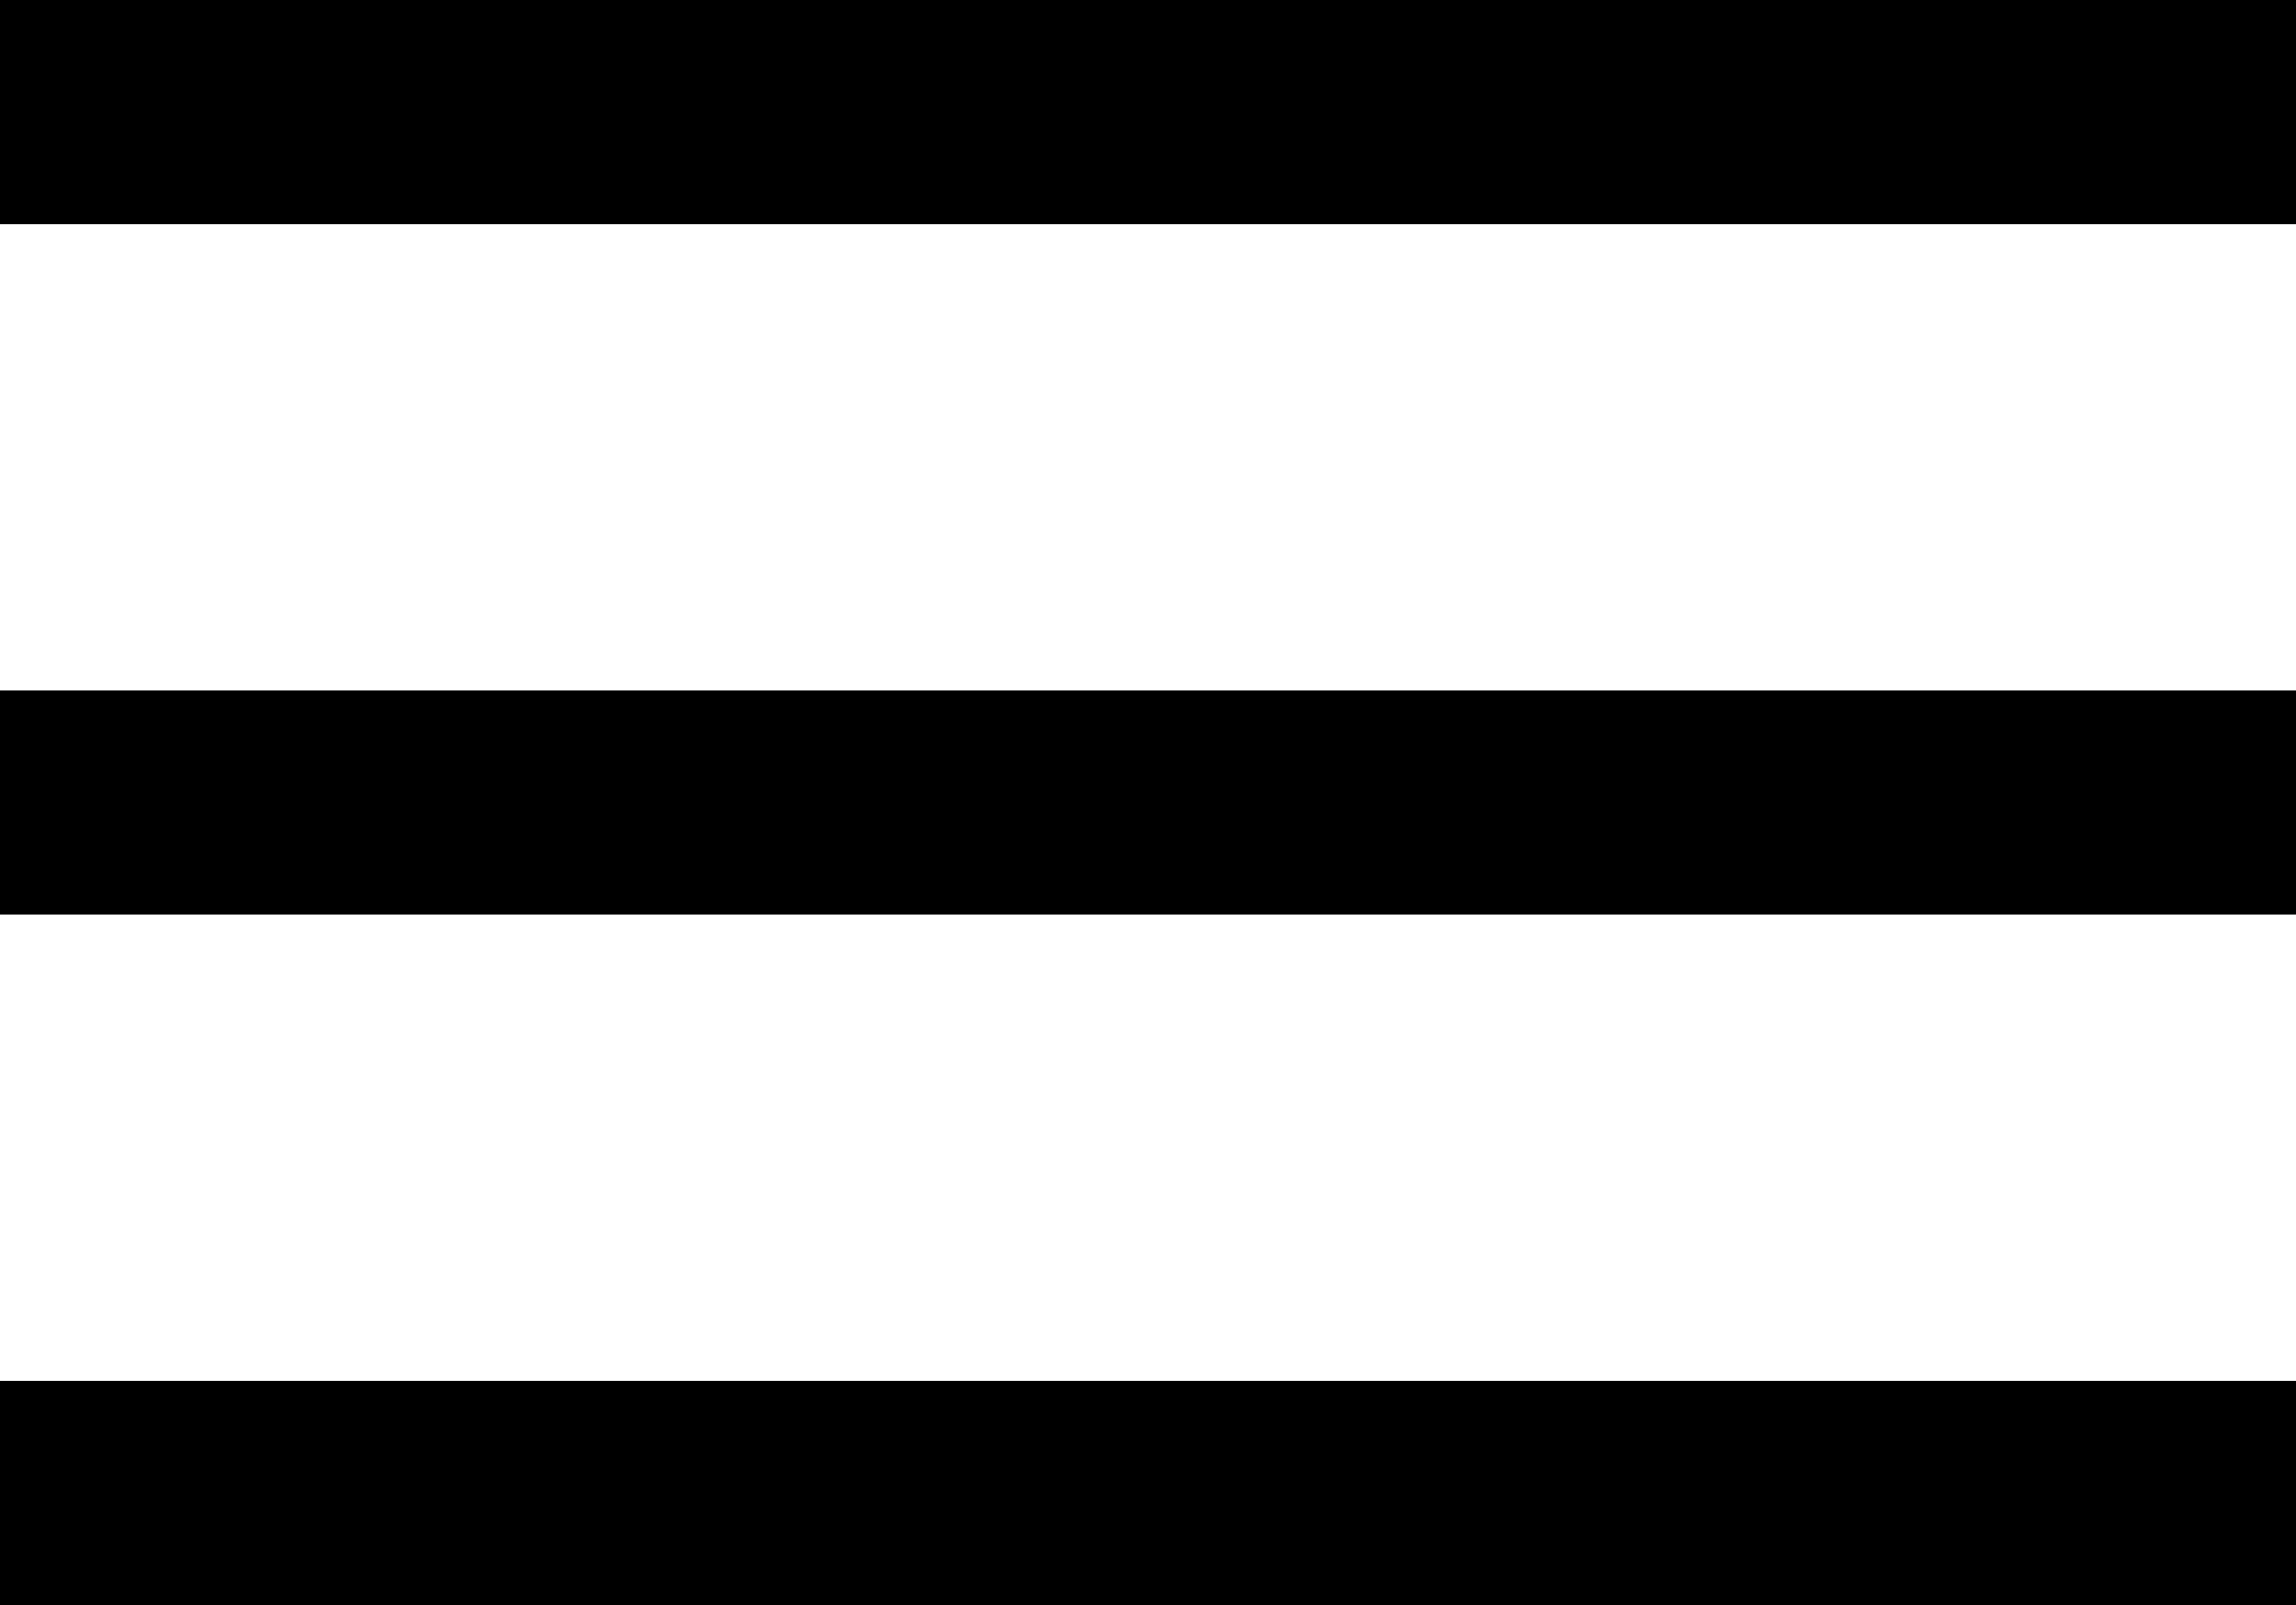
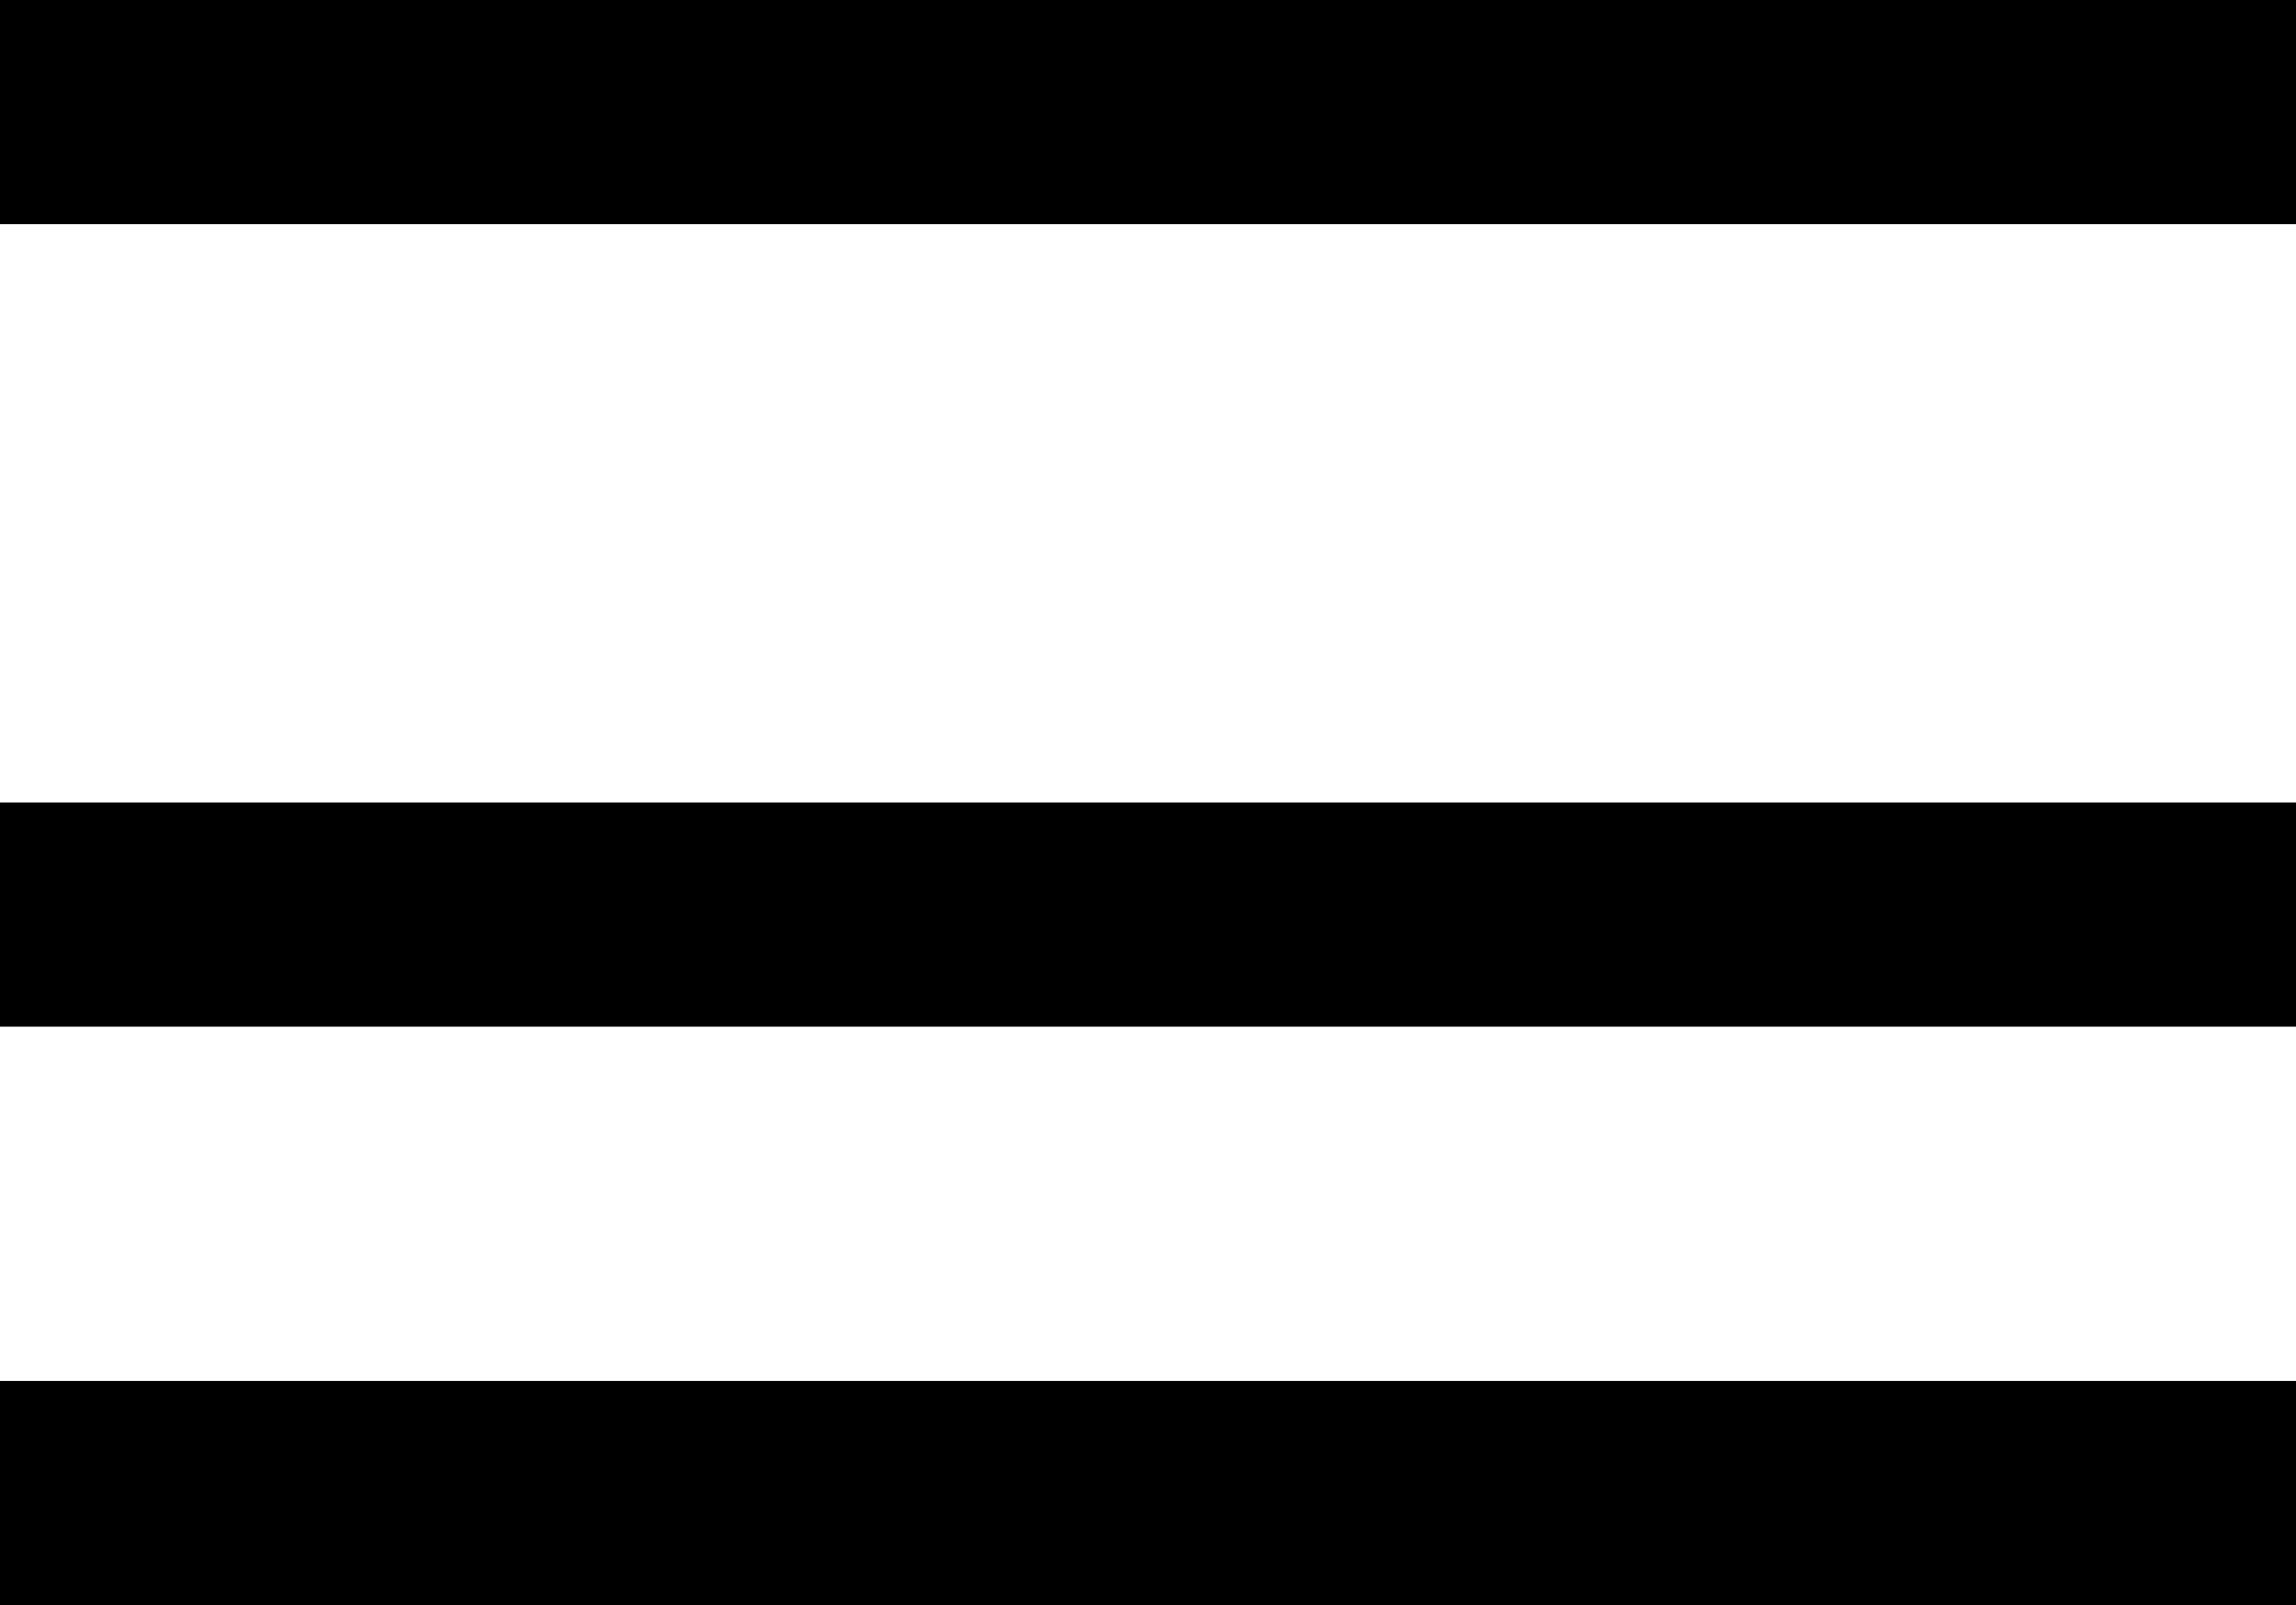
<svg xmlns="http://www.w3.org/2000/svg" xmlns:ns1="http://www.inkscape.org/namespaces/inkscape" xmlns:ns2="http://sodipodi.sourceforge.net/DTD/sodipodi-0.dtd" width="67.733mm" height="47.36mm" viewBox="0 0 67.733 47.36" version="1.1" id="svg5" xml:space="preserve" ns1:version="1.2 (dc2aedaf03, 2022-05-15)" ns2:docname="boutonMenu.svg">
  <ns2:namedview id="namedview7" pagecolor="#505050" bordercolor="#eeeeee" borderopacity="1" ns1:showpageshadow="0" ns1:pageopacity="0" ns1:pagecheckerboard="0" ns1:deskcolor="#505050" ns1:document-units="mm" showgrid="false" ns1:zoom="0.69575617" ns1:cx="135.1048" ns1:cy="156.66408" ns1:window-width="1920" ns1:window-height="947" ns1:window-x="0" ns1:window-y="27" ns1:window-maximized="1" ns1:current-layer="layer1" />
  <defs id="defs2" />
  <g ns1:label="Calque 1" ns1:groupmode="layer" id="layer1" transform="translate(-65.984,-107.266)">
-     <path style="fill:#000000;stroke-width:0.265" d="m 65.984,151.319 v -3.307 h 33.867 33.867 v 3.307 3.307 H 99.851 65.984 Z m 0,-20.373 v -3.307 h 33.867 33.867 v 3.307 3.307 H 99.851 65.984 Z m 0,-20.373 v -3.307 h 33.867 33.867 v 3.307 3.307 H 99.851 65.984 Z" id="path179" />
+     <path style="fill:#000000;stroke-width:0.265" d="m 65.984,151.319 v -3.307 h 33.867 33.867 v 3.307 3.307 H 99.851 65.984 Z m 0,-20.373 h 33.867 33.867 v 3.307 3.307 H 99.851 65.984 Z m 0,-20.373 v -3.307 h 33.867 33.867 v 3.307 3.307 H 99.851 65.984 Z" id="path179" />
  </g>
</svg>